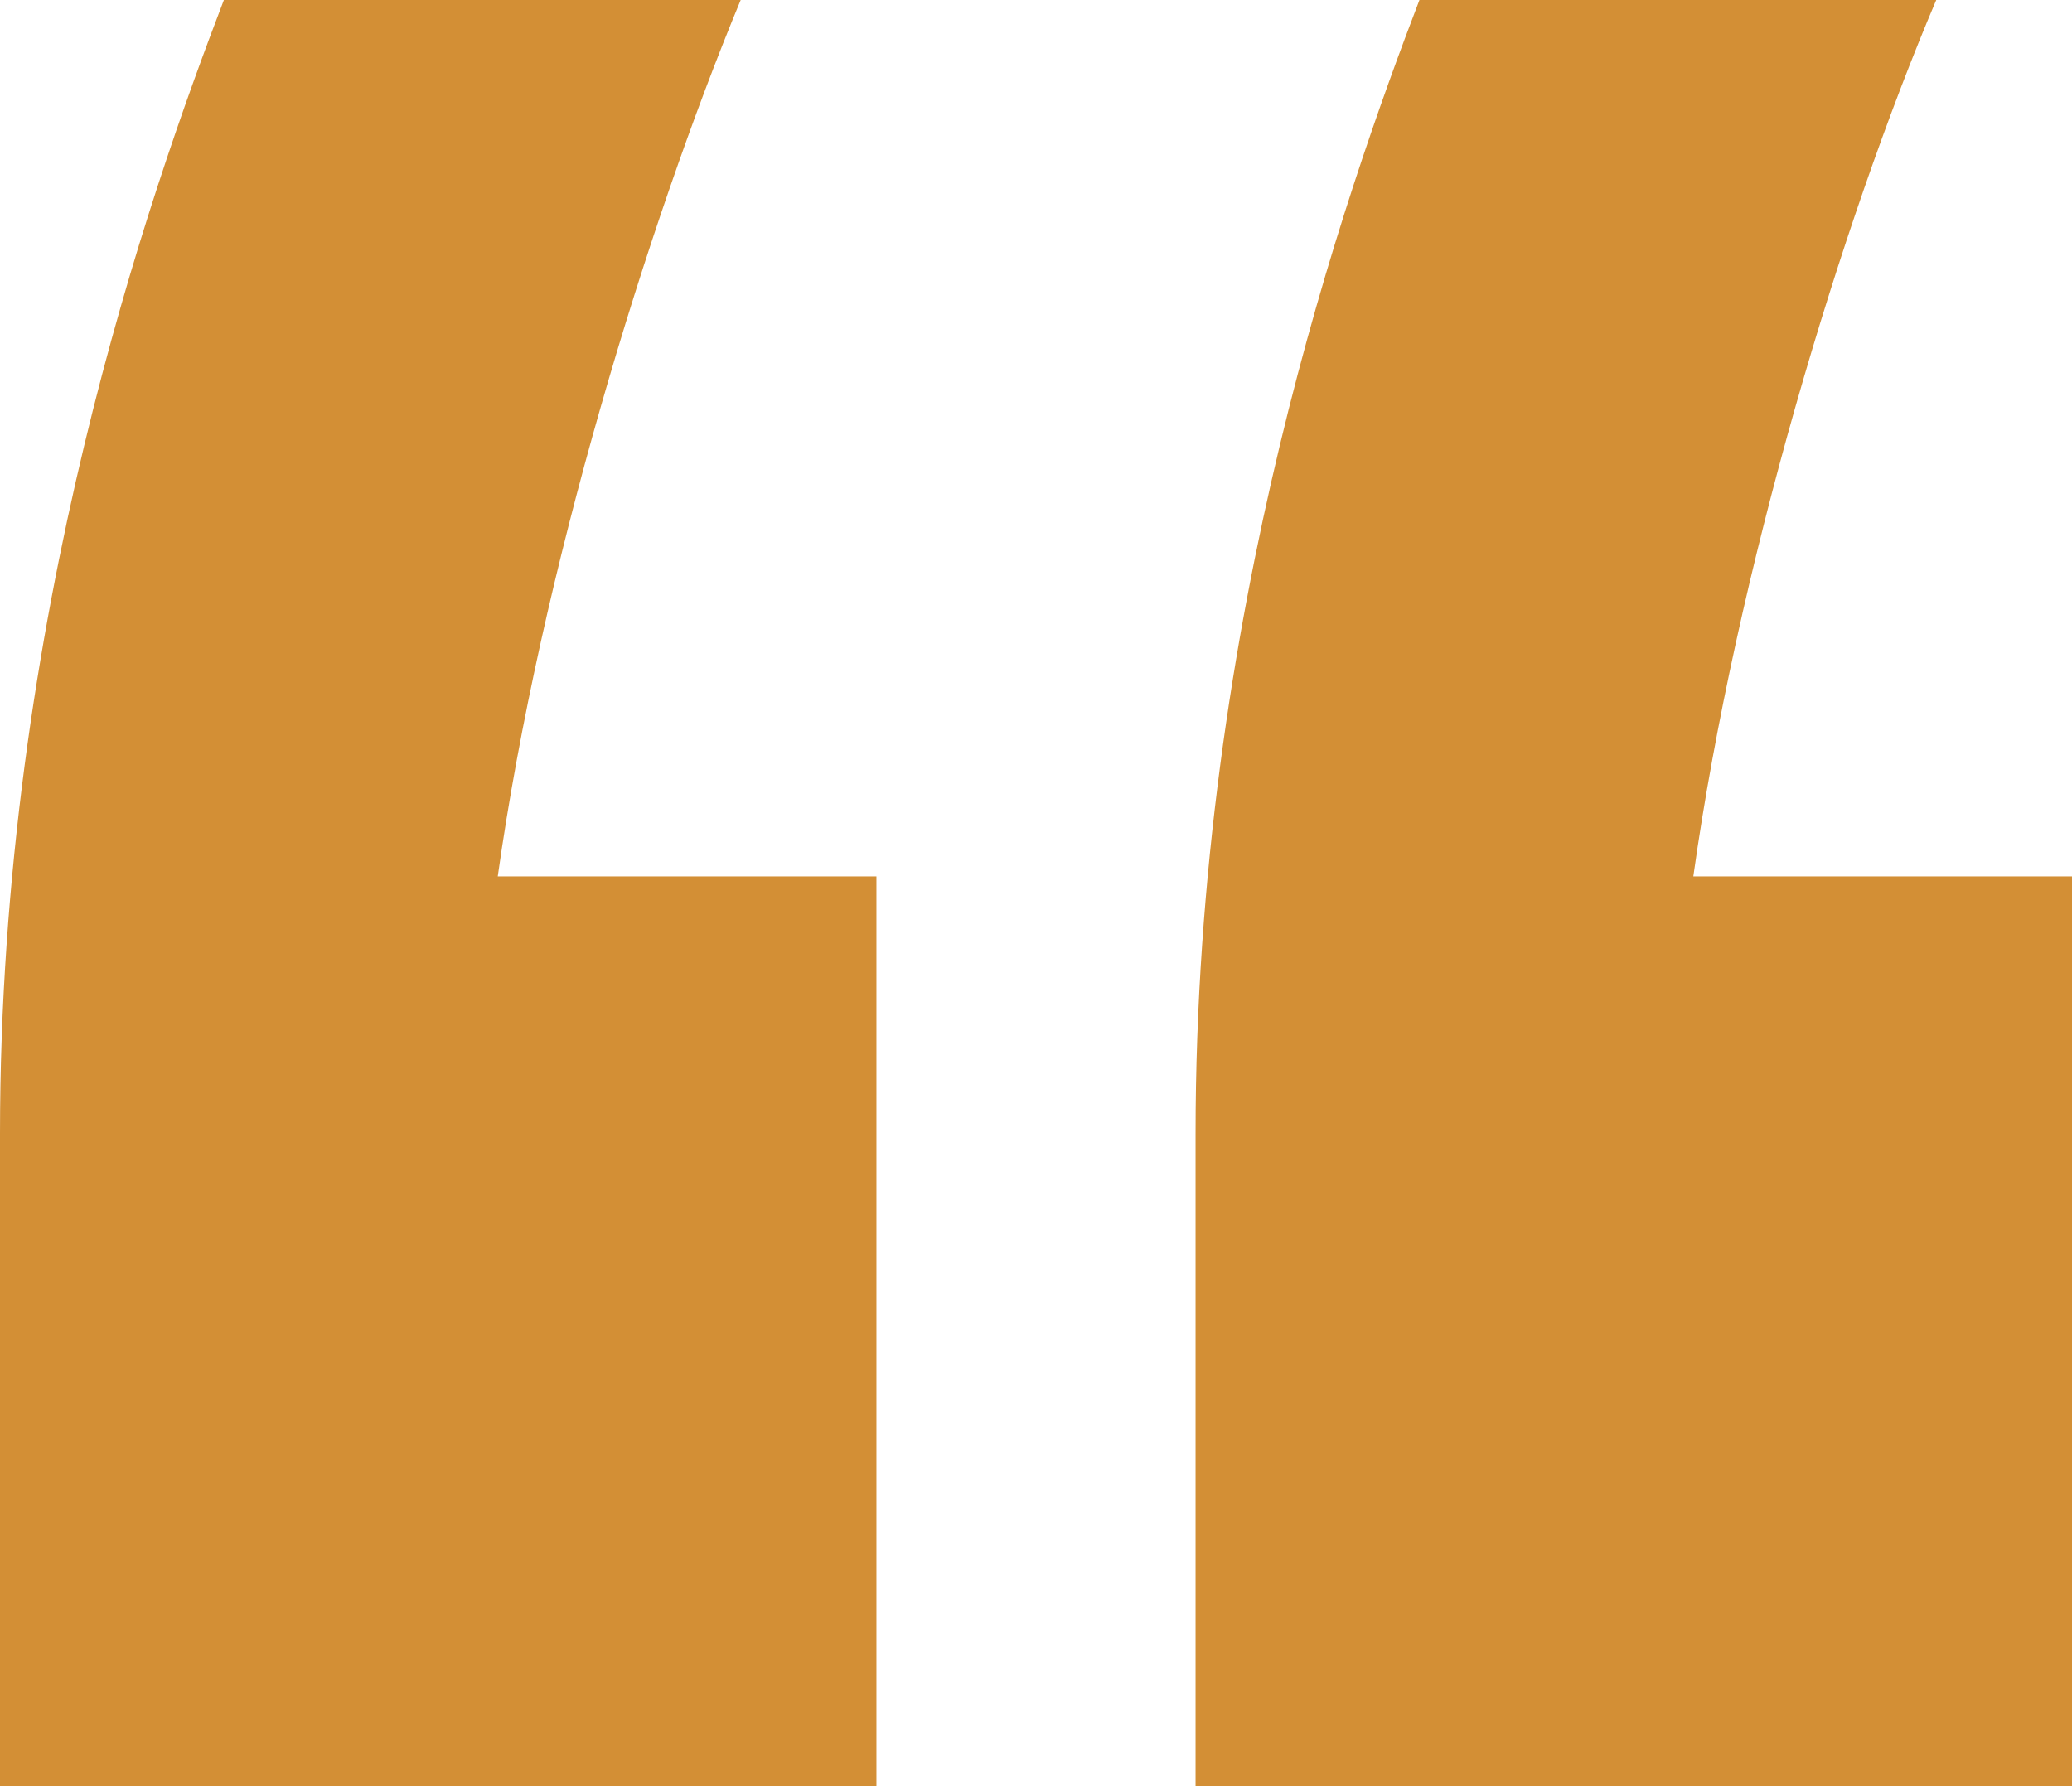
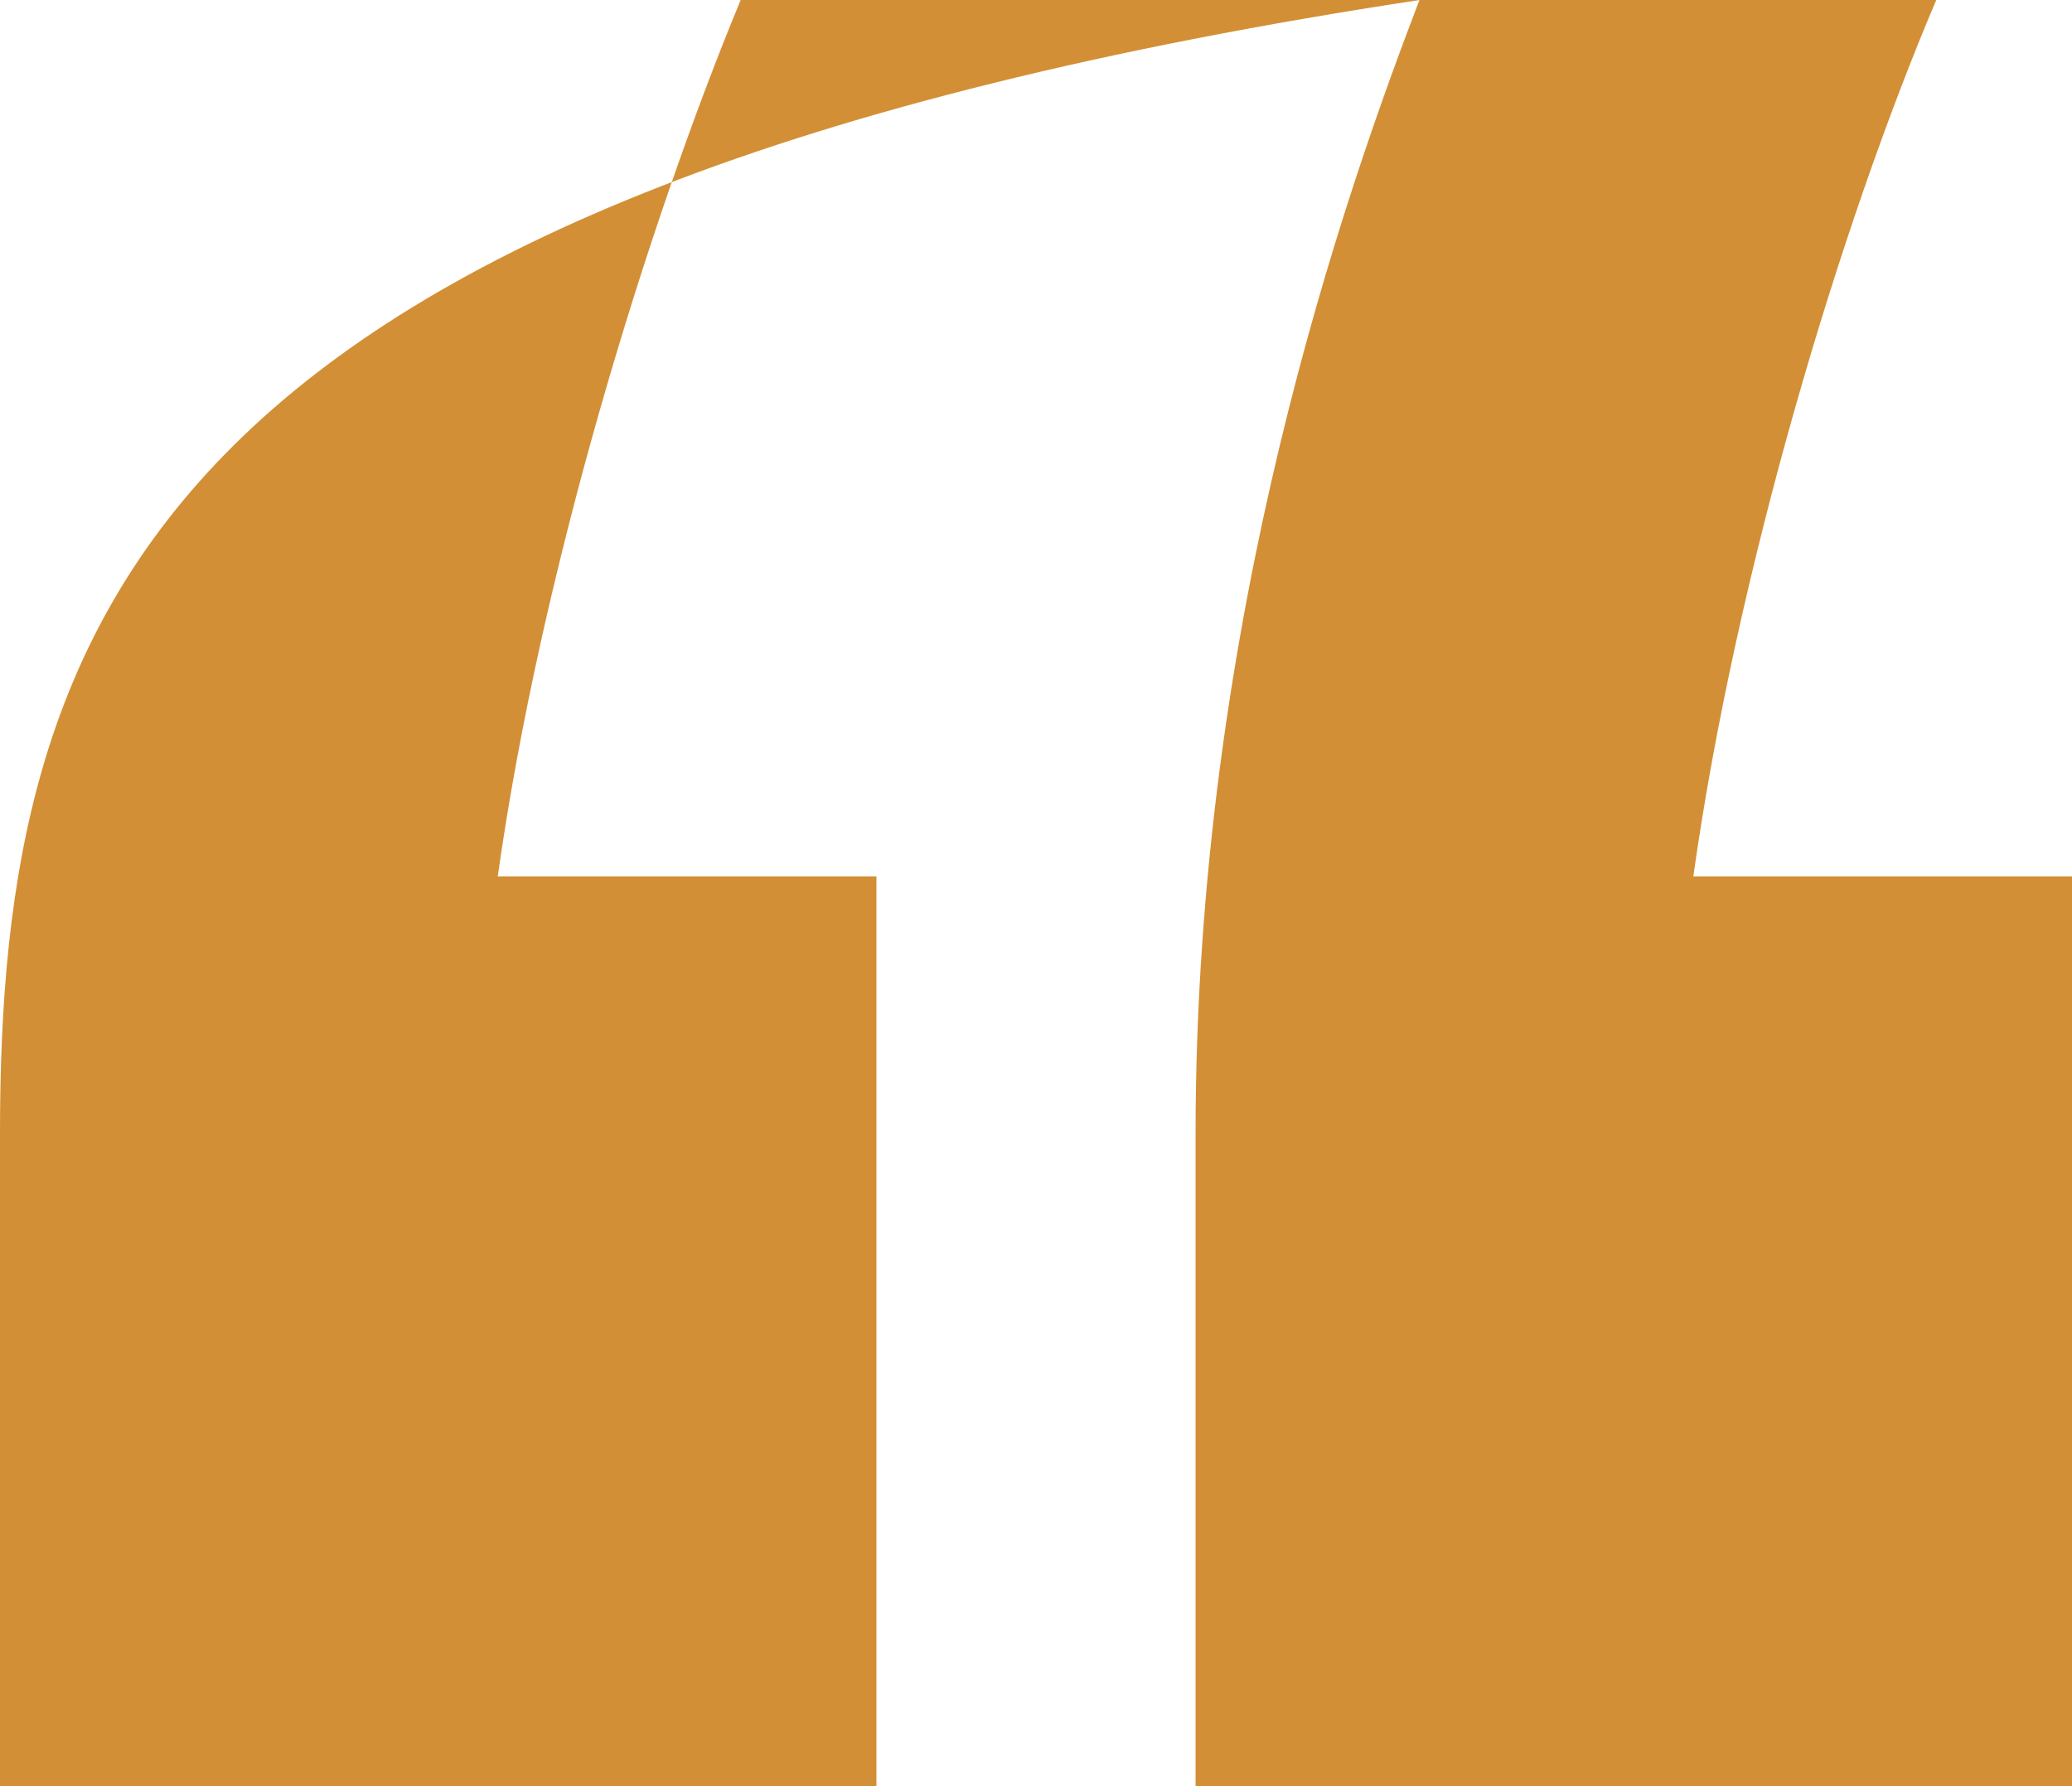
<svg xmlns="http://www.w3.org/2000/svg" id="Слой_1" x="0px" y="0px" viewBox="0 0 87 75" style="enable-background:new 0 0 87 75;" xml:space="preserve">
  <style type="text/css"> .st0{fill:#D38F35;} </style>
-   <path class="st0" d="M59.6,0c-3.1,8.1-9.4,25.9-9.4,47.6V75H87V36.8H71.1C72.9,24,77.3,9.4,81.3,0H59.6z M9.4,0 C6.3,8.1,0,25.9,0,47.6V75h36.8V36.8H20.9C22.7,24,27.2,9.4,31.1,0H9.4z" />
+   <path class="st0" d="M59.6,0c-3.1,8.1-9.4,25.9-9.4,47.6V75H87V36.8H71.1C72.9,24,77.3,9.4,81.3,0H59.6z C6.3,8.1,0,25.9,0,47.6V75h36.8V36.8H20.9C22.7,24,27.2,9.4,31.1,0H9.4z" />
</svg>